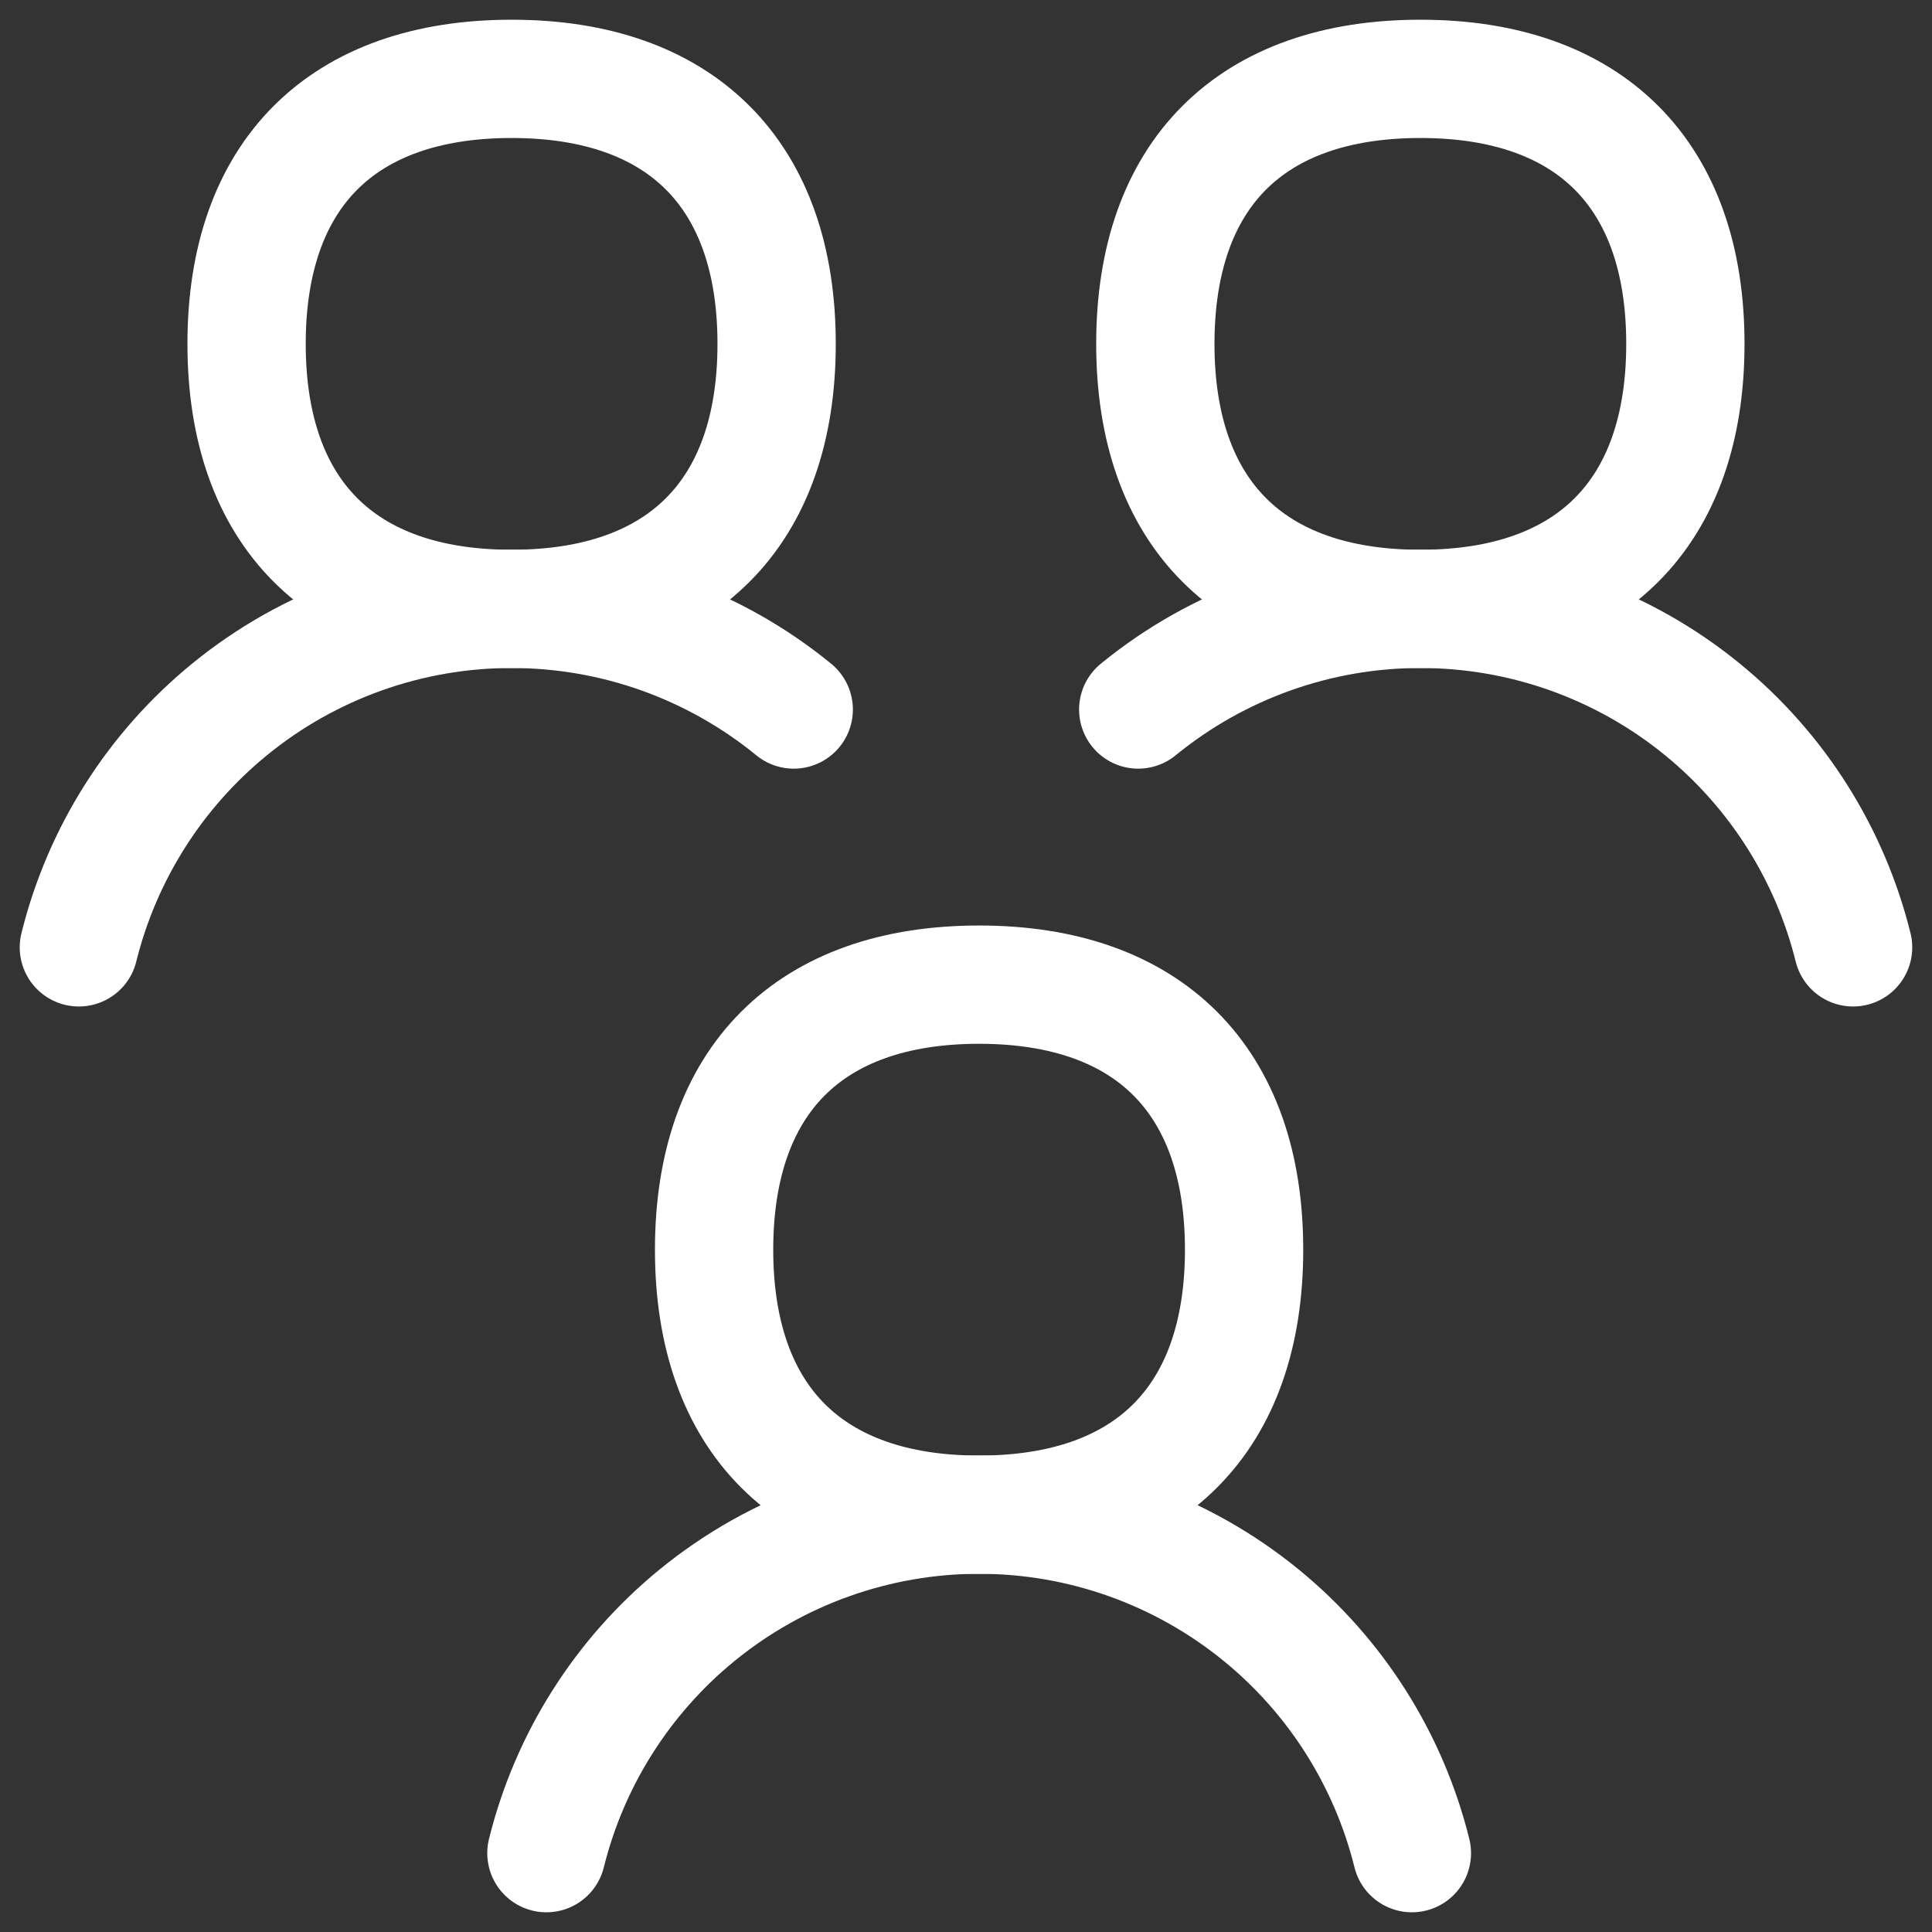
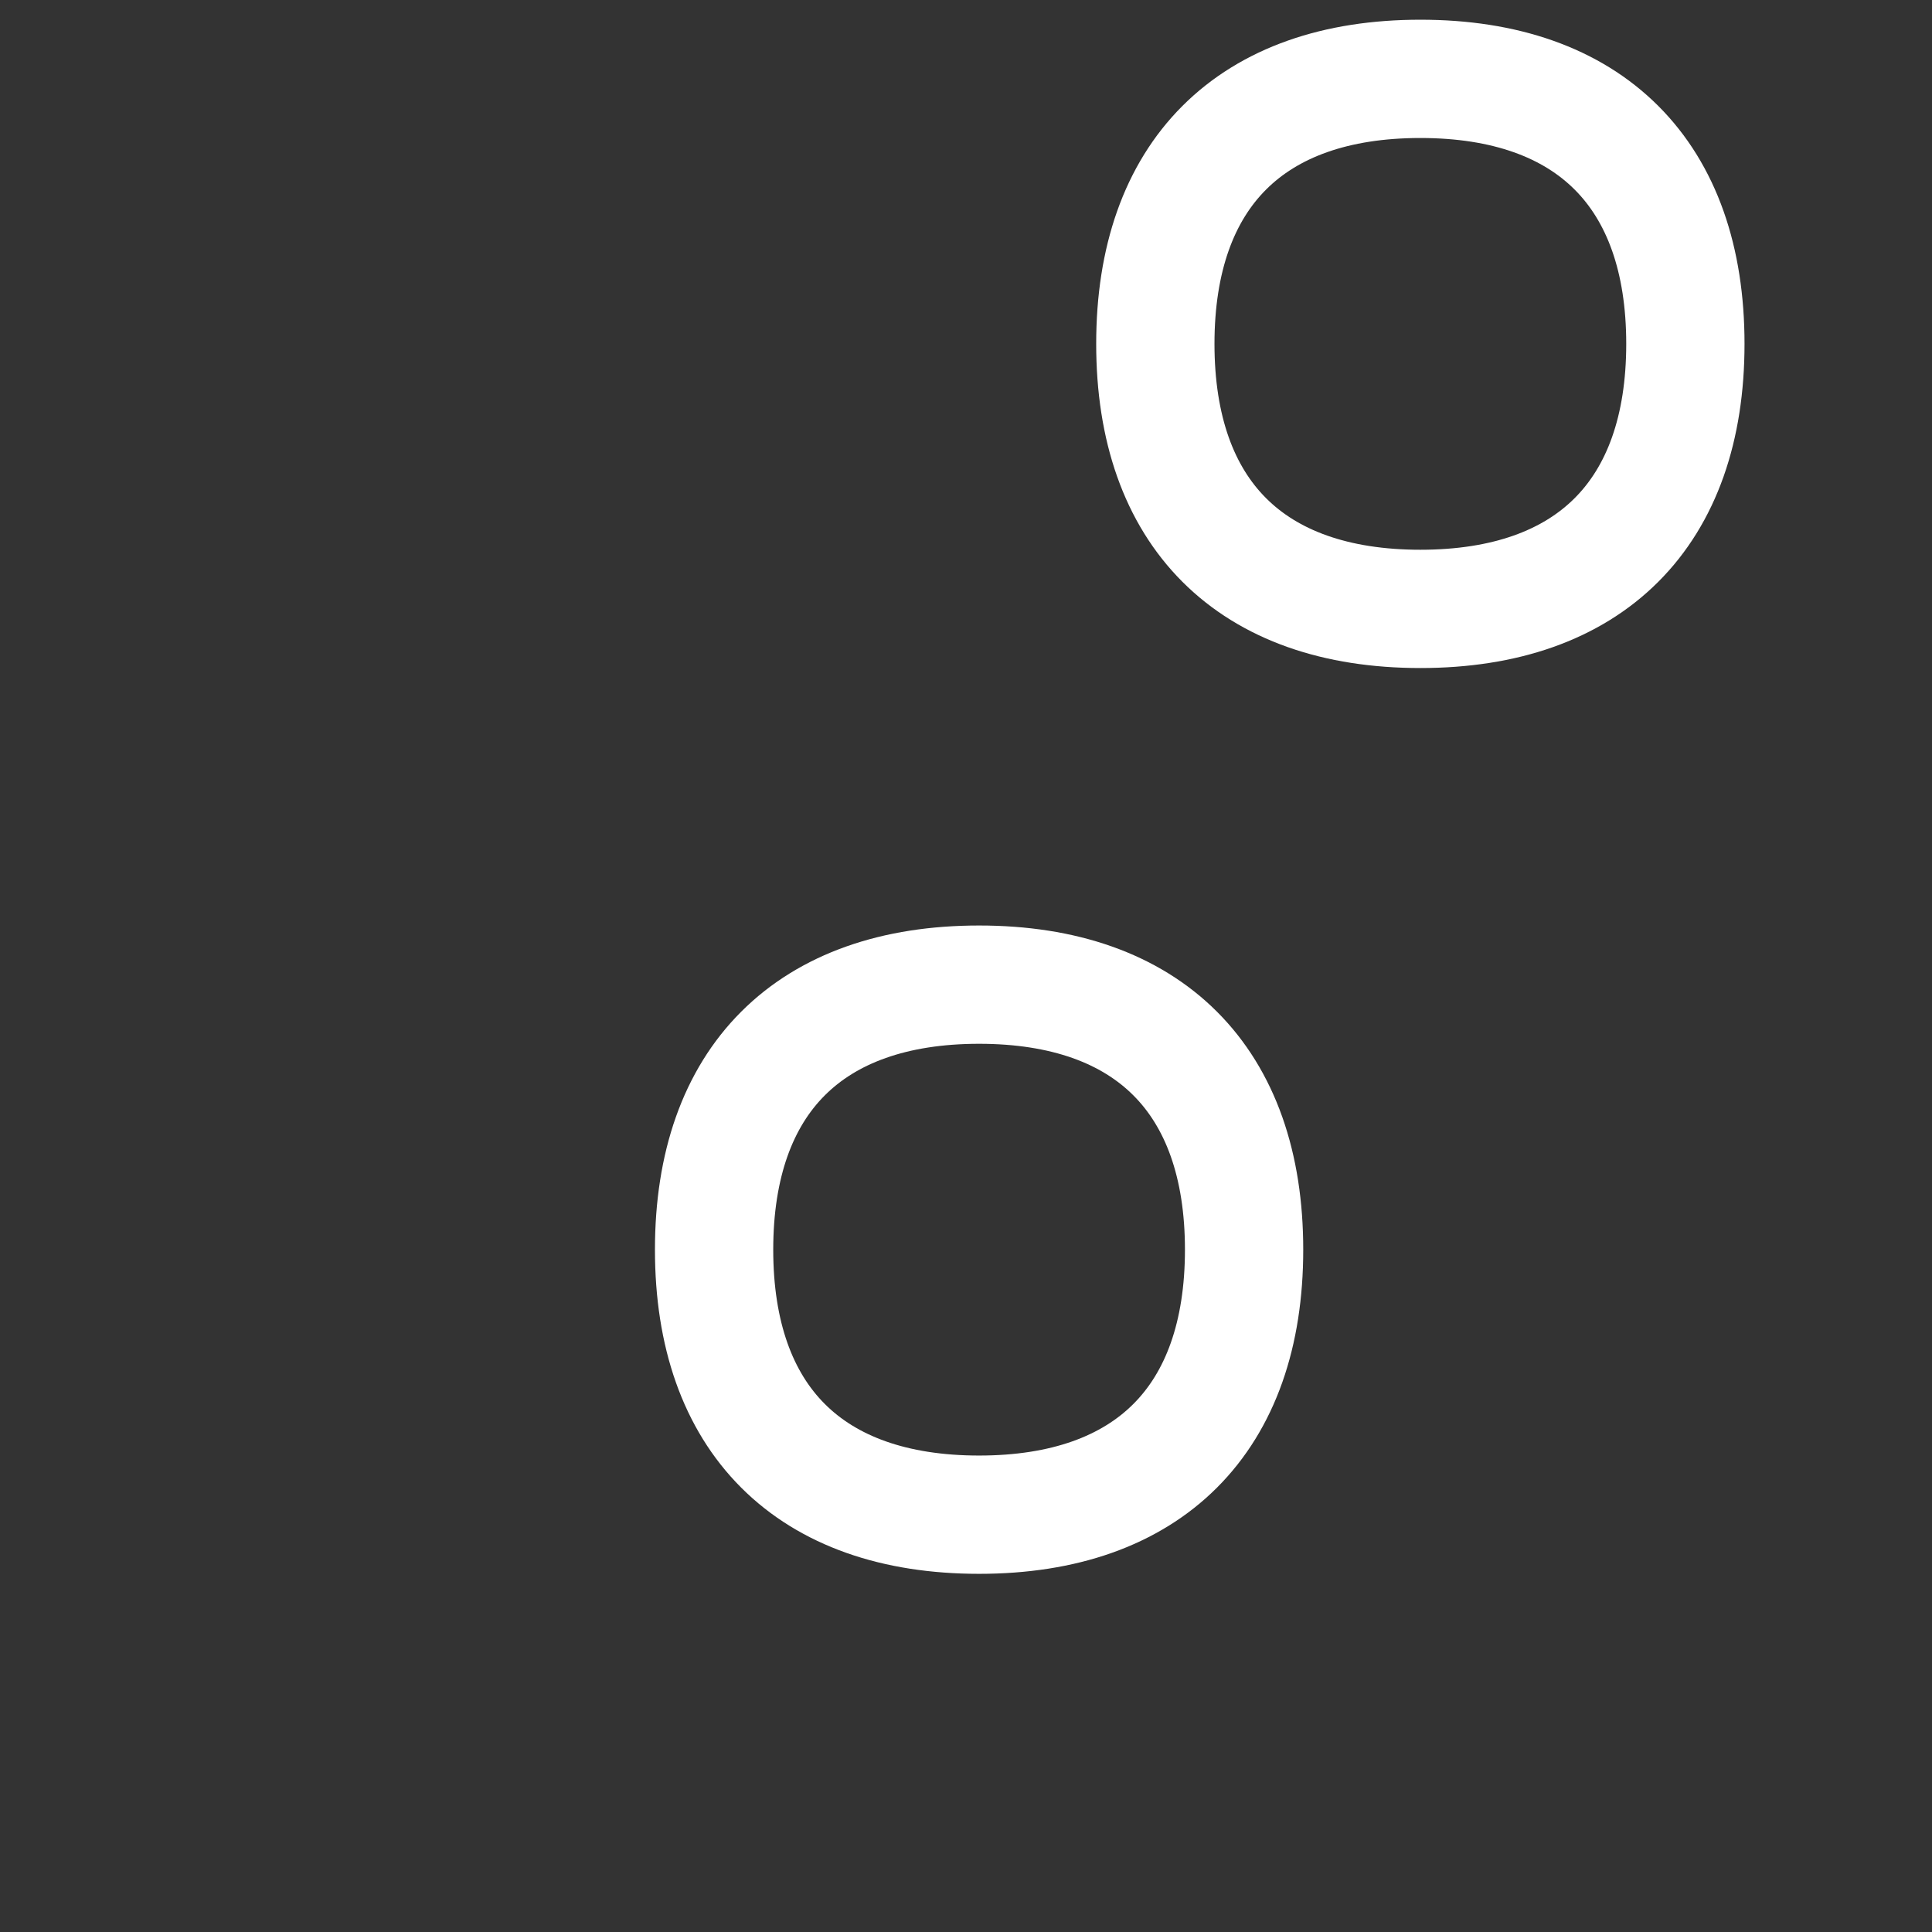
<svg xmlns="http://www.w3.org/2000/svg" width="49" height="49" viewBox="0 0 49 49" fill="none">
  <rect x="0" y="0" width="49" height="49" fill="#333333" stroke="none" />
-   <path d="M35.809 47C35.222 44.634 33.884 42.516 31.99 40.968C29.97 39.317 27.442 38.415 24.834 38.415C22.225 38.415 19.697 39.317 17.677 40.968C15.783 42.516 14.445 44.634 13.858 47" stroke="white" stroke-width="3" stroke-linecap="round" stroke-linejoin="round" />
  <path d="M24.832 38.416C29.134 38.416 31.553 35.996 31.553 31.695C31.553 27.393 29.134 24.973 24.832 24.973C20.53 24.973 18.111 27.393 18.111 31.695C18.111 35.996 20.53 38.416 24.832 38.416Z" stroke="white" stroke-width="3" stroke-linecap="round" stroke-linejoin="round" />
  <path d="M36.024 15.443C40.325 15.443 42.745 13.023 42.745 8.721C42.745 4.42 40.325 2 36.024 2C31.722 2 29.302 4.42 29.302 8.721C29.302 13.023 31.722 15.443 36.024 15.443Z" stroke="white" stroke-width="3" stroke-linecap="round" stroke-linejoin="round" />
-   <path d="M46.999 24.027C46.412 21.661 45.075 19.543 43.181 17.995C41.161 16.344 38.633 15.442 36.024 15.442C33.416 15.442 30.888 16.344 28.868 17.995" stroke="white" stroke-width="3" stroke-linecap="round" stroke-linejoin="round" />
-   <path d="M12.976 15.443C8.674 15.443 6.254 13.023 6.254 8.721C6.254 4.42 8.674 2 12.976 2C17.277 2 19.697 4.42 19.697 8.721C19.697 13.023 17.277 15.443 12.976 15.443Z" stroke="white" stroke-width="3" stroke-linecap="round" stroke-linejoin="round" />
-   <path d="M2 24.027C2.587 21.661 3.925 19.543 5.819 17.995C7.838 16.344 10.367 15.442 12.975 15.442C15.584 15.442 18.112 16.344 20.131 17.995" stroke="white" stroke-width="3" stroke-linecap="round" stroke-linejoin="round" />
</svg>